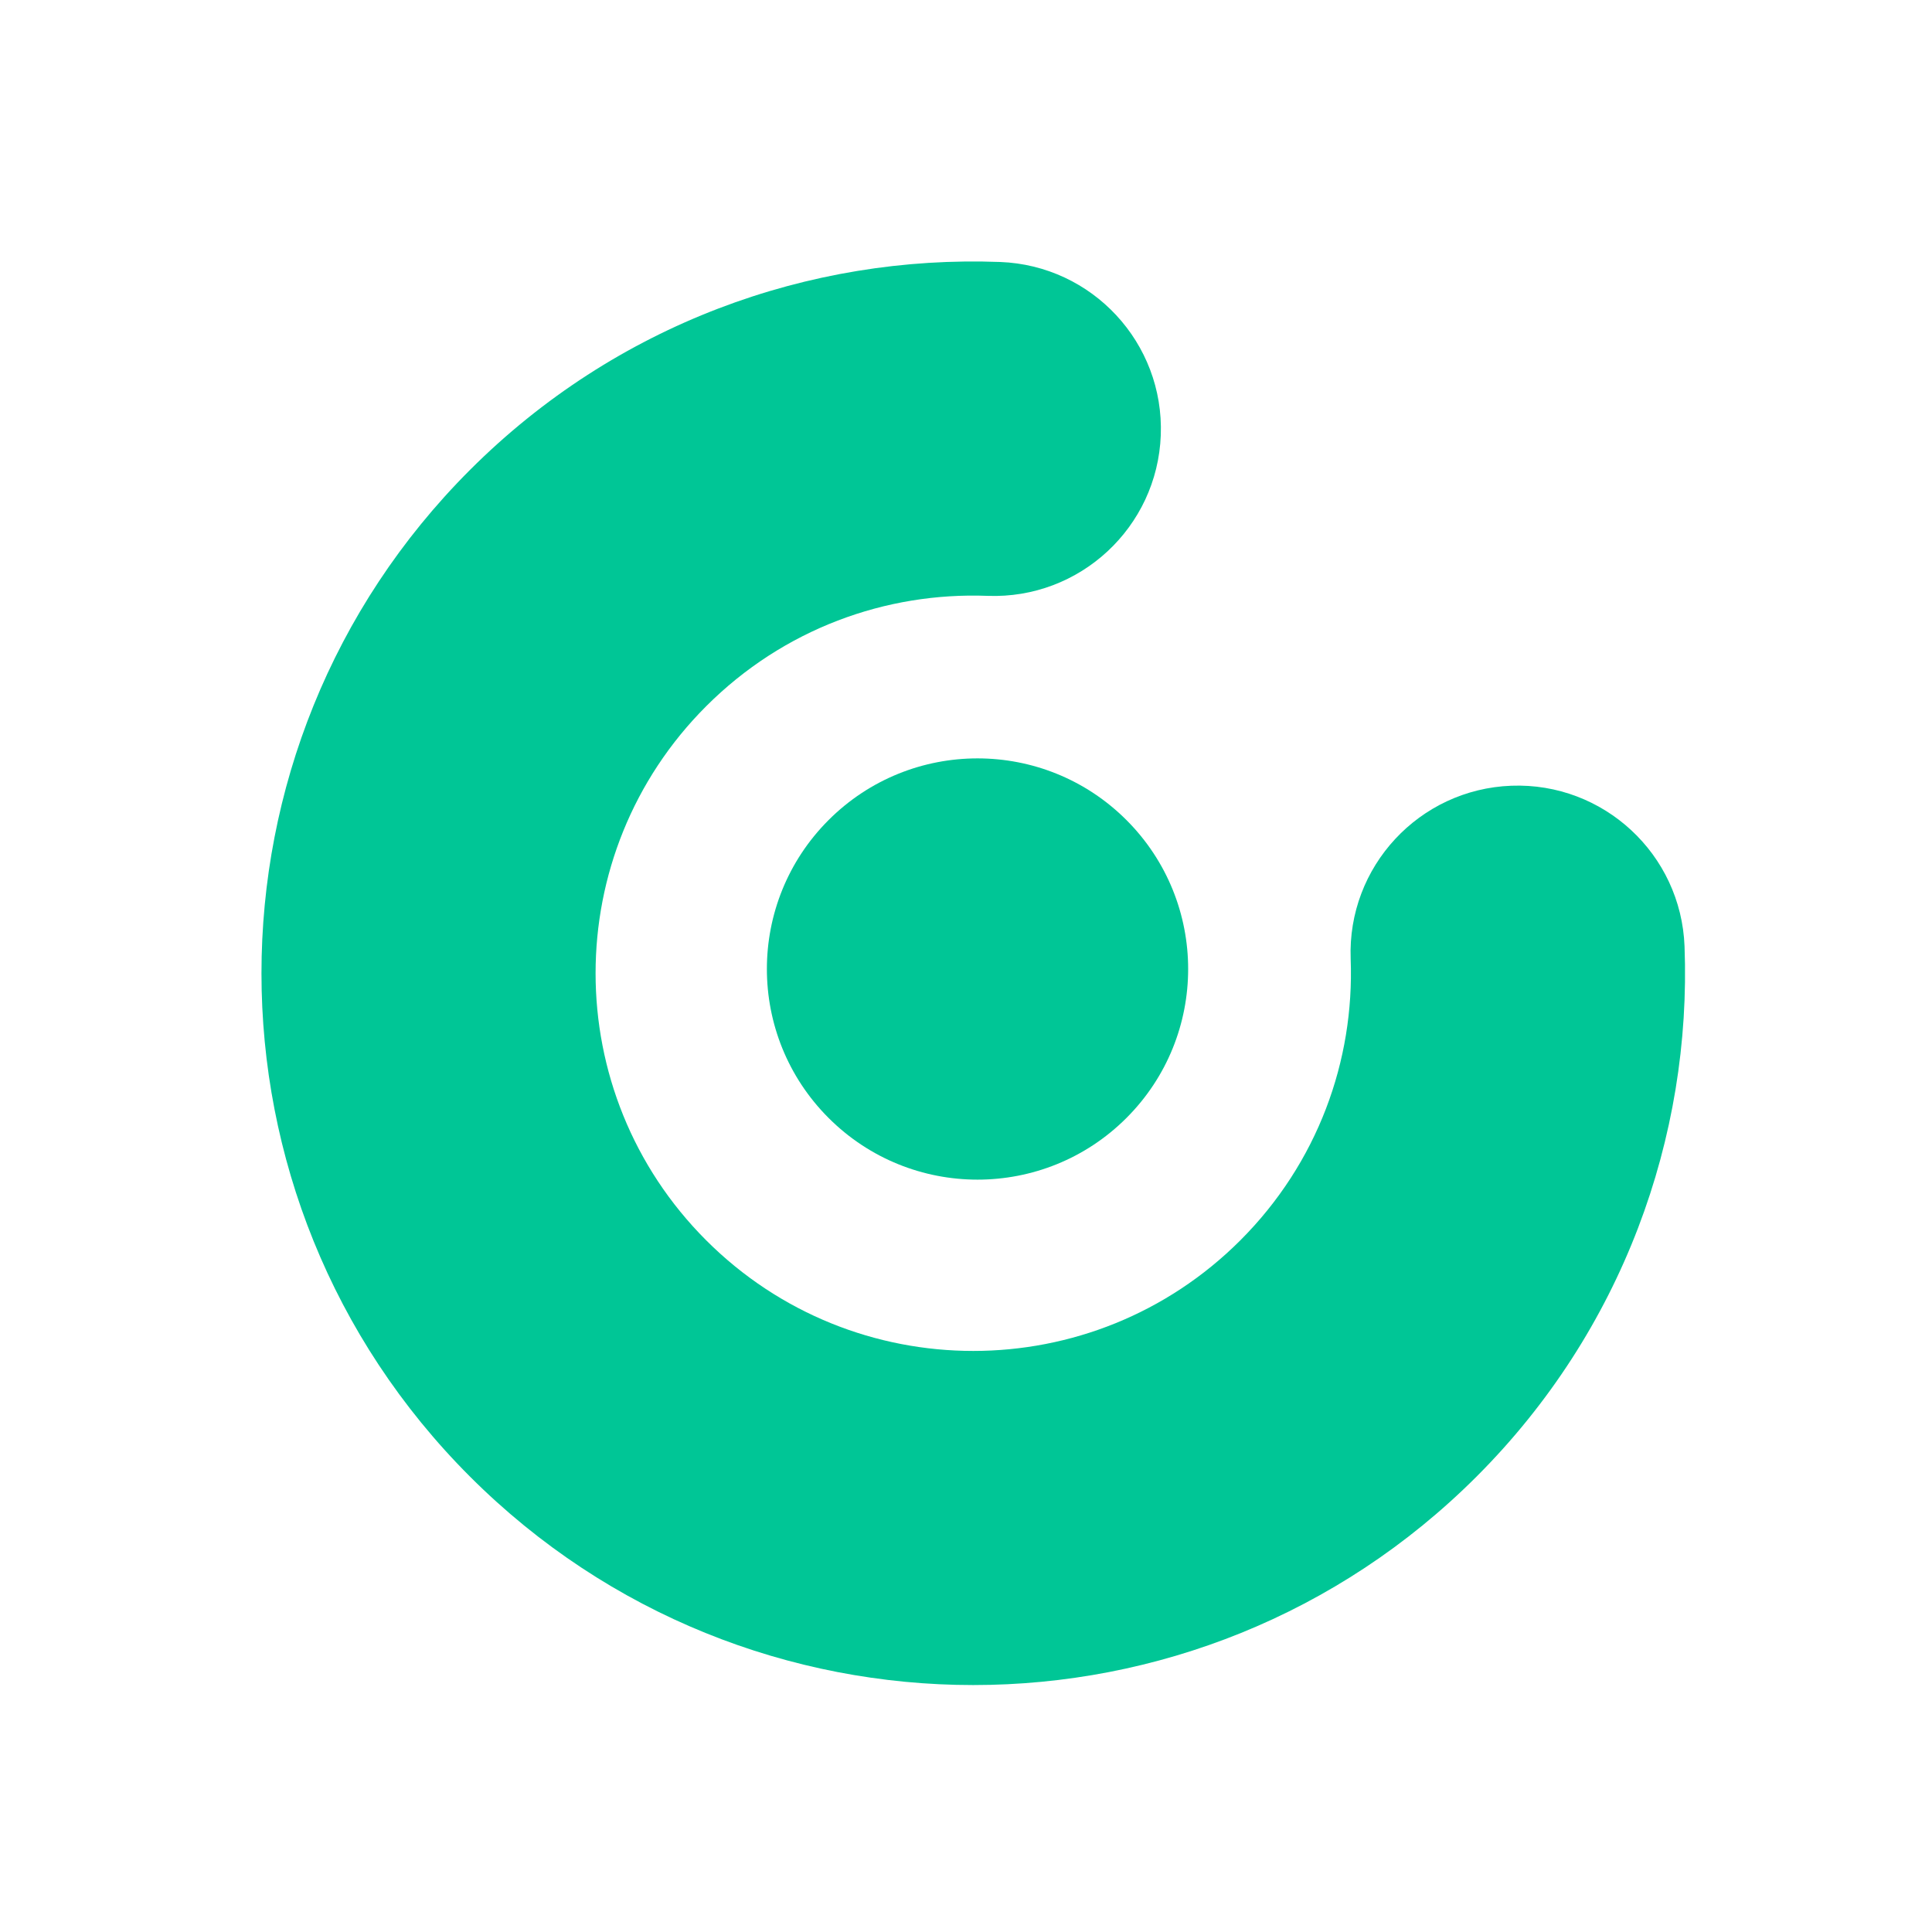
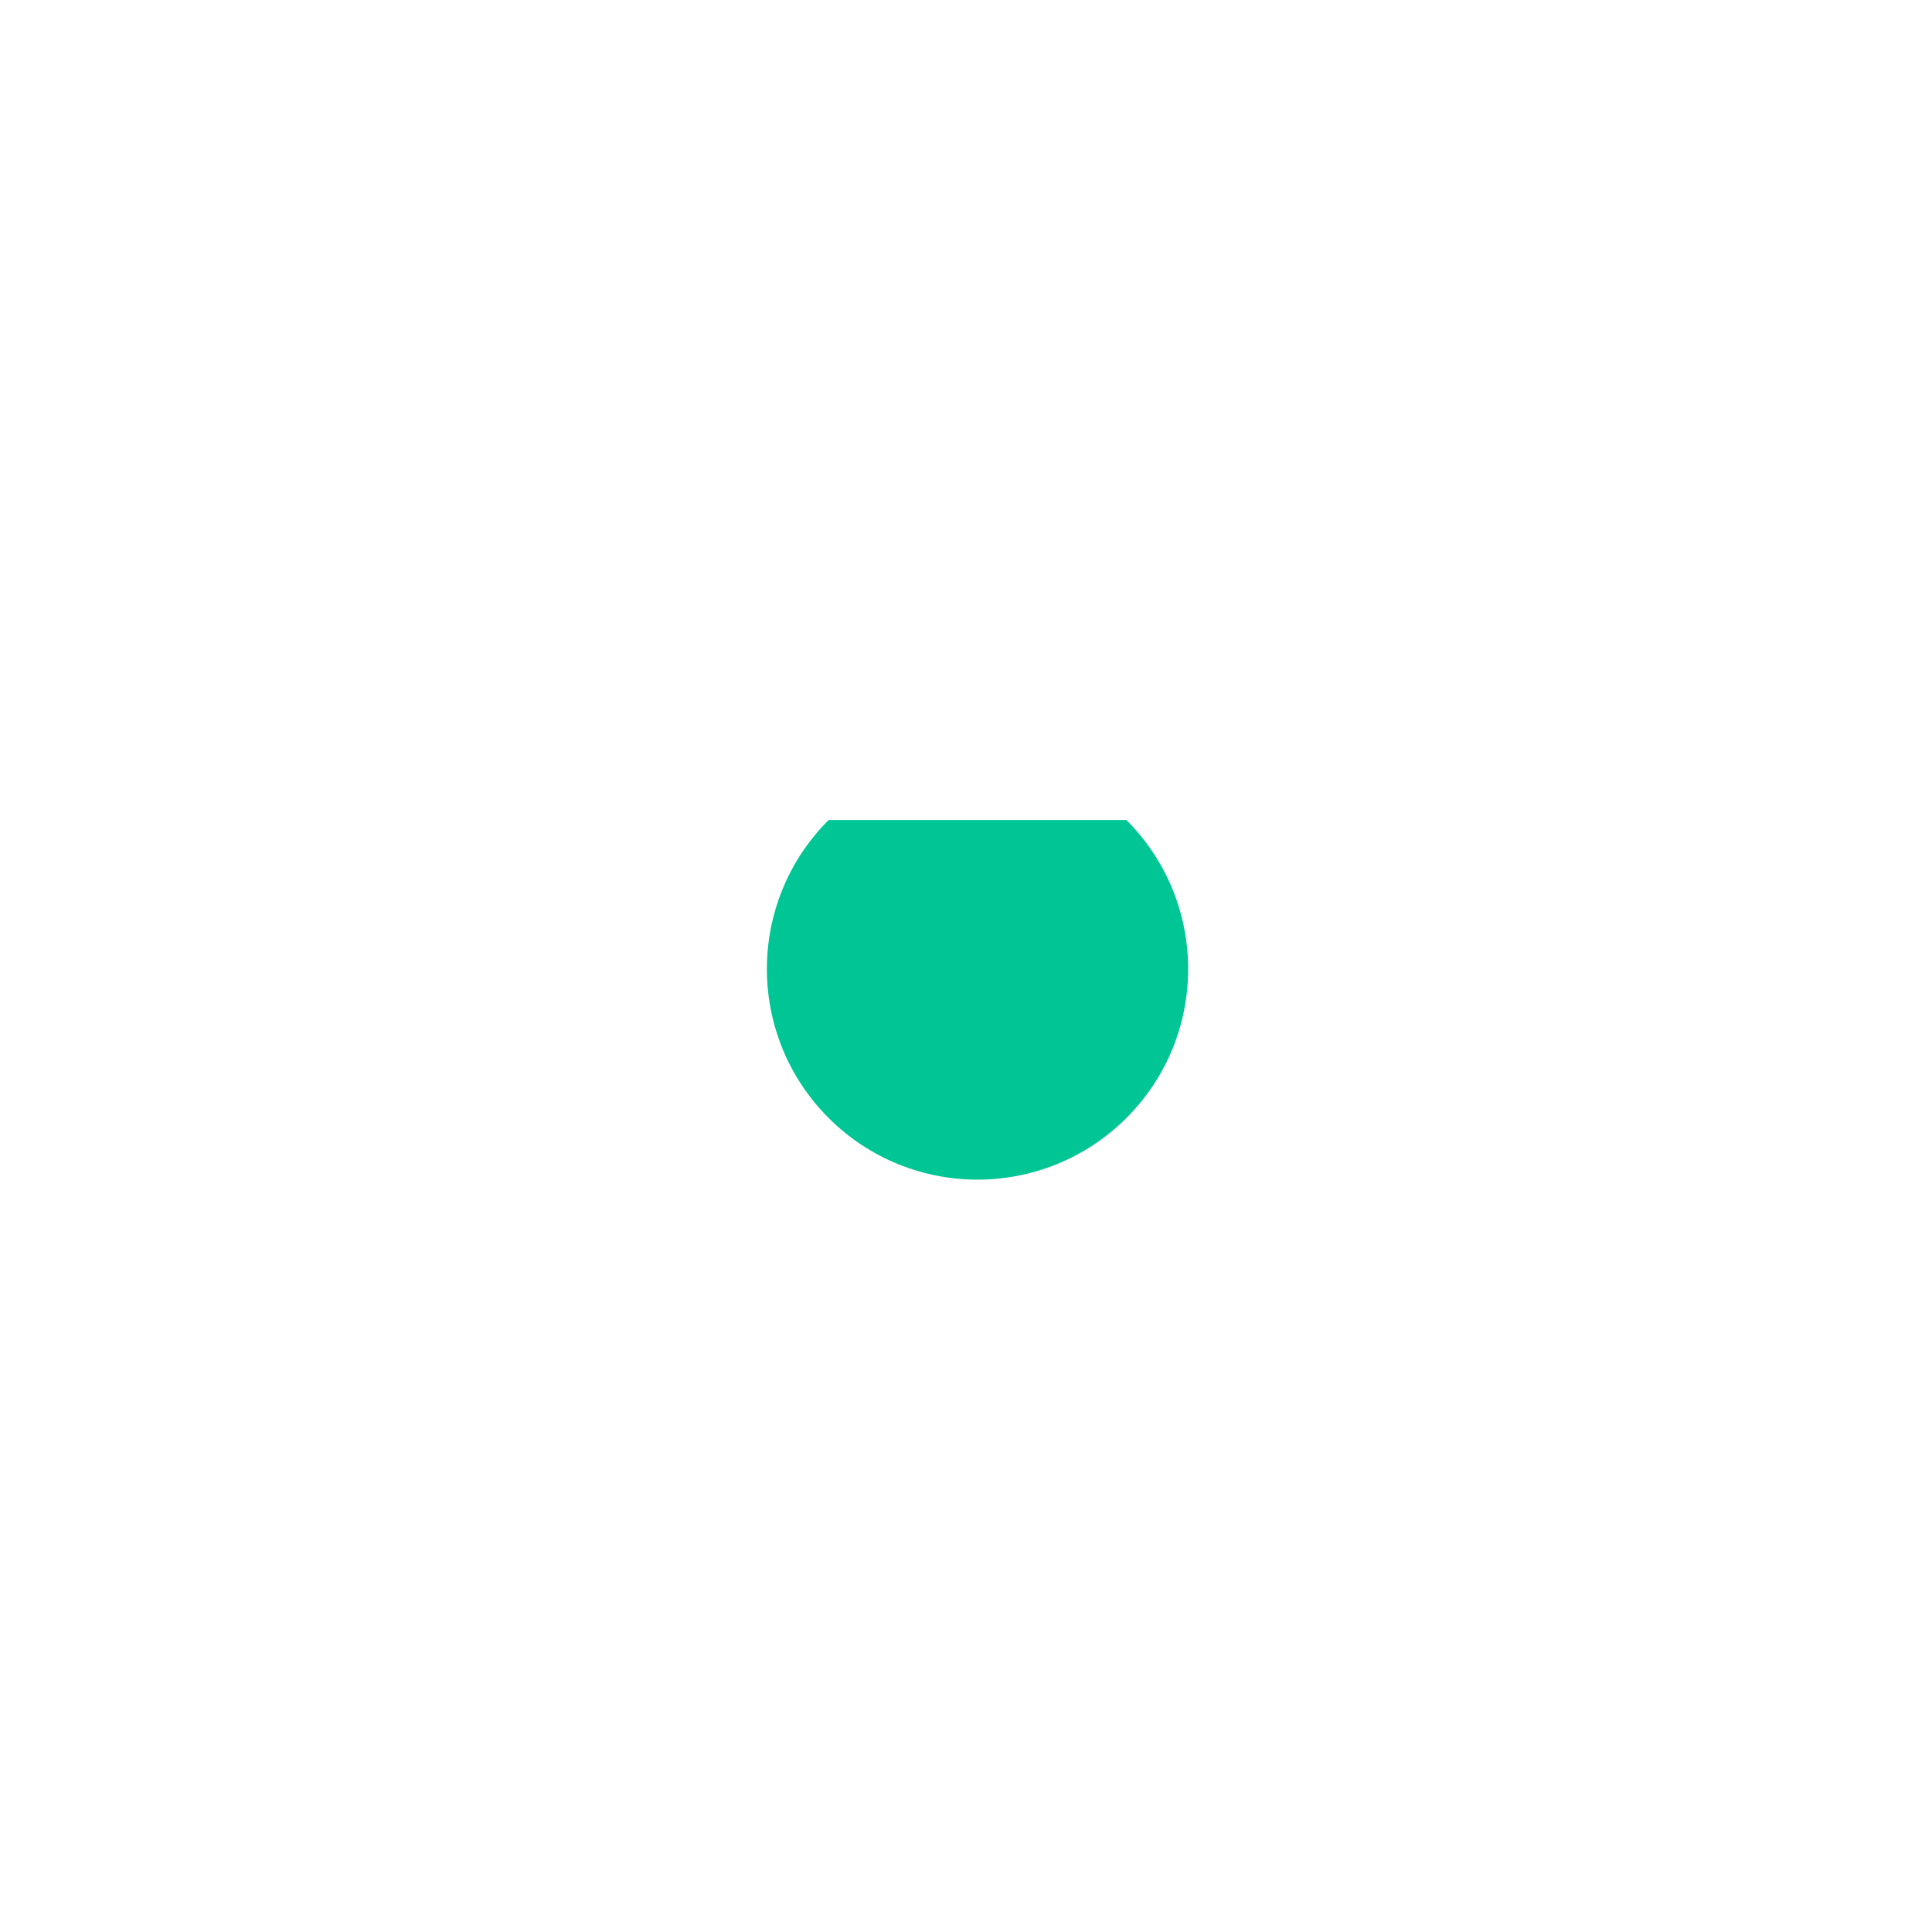
<svg xmlns="http://www.w3.org/2000/svg" width="133" height="133" viewBox="0 0 133 133" fill="none">
-   <path fill-rule="evenodd" clip-rule="evenodd" d="M48.615 48.615C38.462 58.769 38.462 75.231 48.615 85.385C58.769 95.538 75.231 95.538 85.385 85.385C90.712 80.058 93.245 73.015 92.981 66.014C92.743 59.668 97.695 54.329 104.041 54.09C110.388 53.852 115.727 58.804 115.965 65.15C116.459 78.278 111.687 91.609 101.648 101.648C82.513 120.784 51.487 120.784 32.352 101.648C13.216 82.513 13.216 51.487 32.352 32.352C42.391 22.313 55.722 17.541 68.85 18.035C75.196 18.273 80.148 23.612 79.909 29.959C79.671 36.305 74.332 41.257 67.986 41.019C60.985 40.755 53.942 43.288 48.615 48.615Z" fill="#00C696" />
-   <path d="M77.546 56.454C83.209 62.117 83.209 71.298 77.546 76.96C71.883 82.623 62.702 82.623 57.04 76.96C51.377 71.298 51.377 62.117 57.04 56.454C62.702 50.792 71.883 50.792 77.546 56.454Z" fill="#00C696" />
+   <path d="M77.546 56.454C83.209 62.117 83.209 71.298 77.546 76.96C71.883 82.623 62.702 82.623 57.04 76.96C51.377 71.298 51.377 62.117 57.04 56.454Z" fill="#00C696" />
</svg>